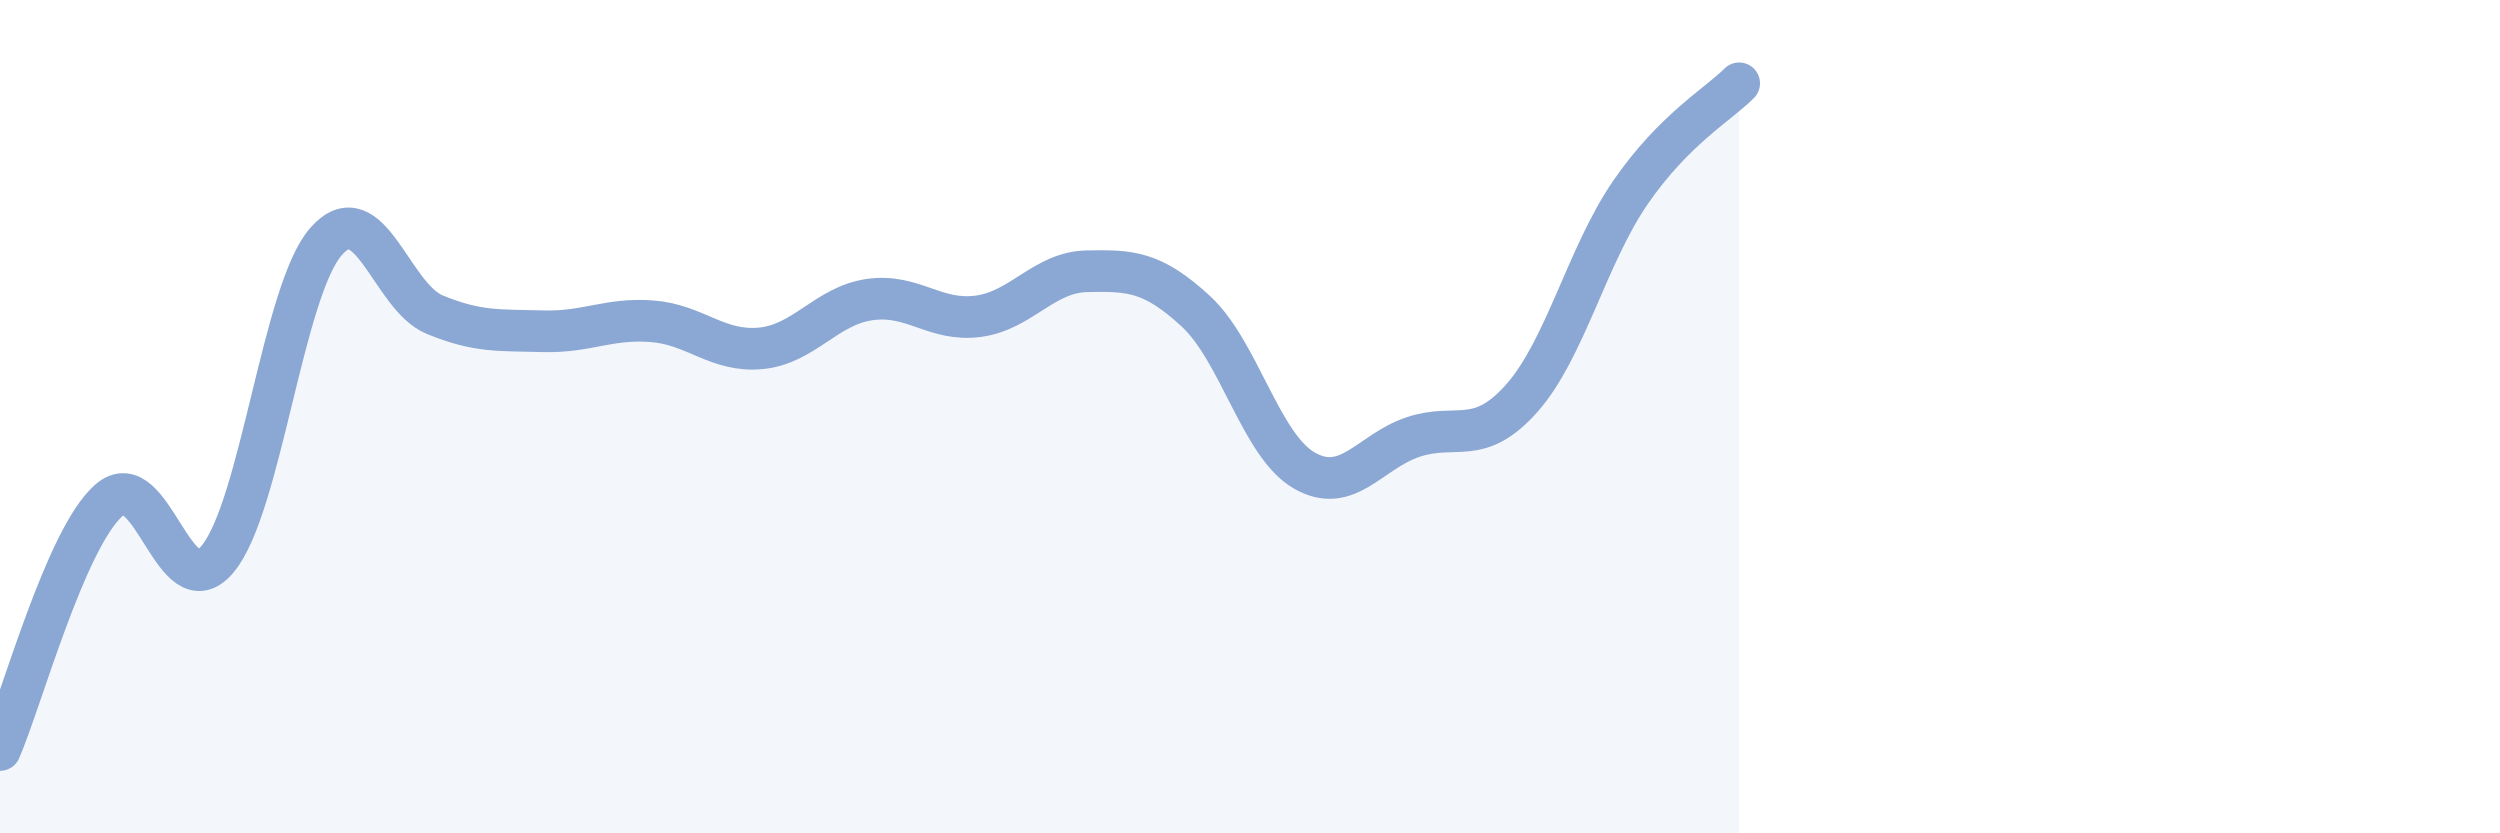
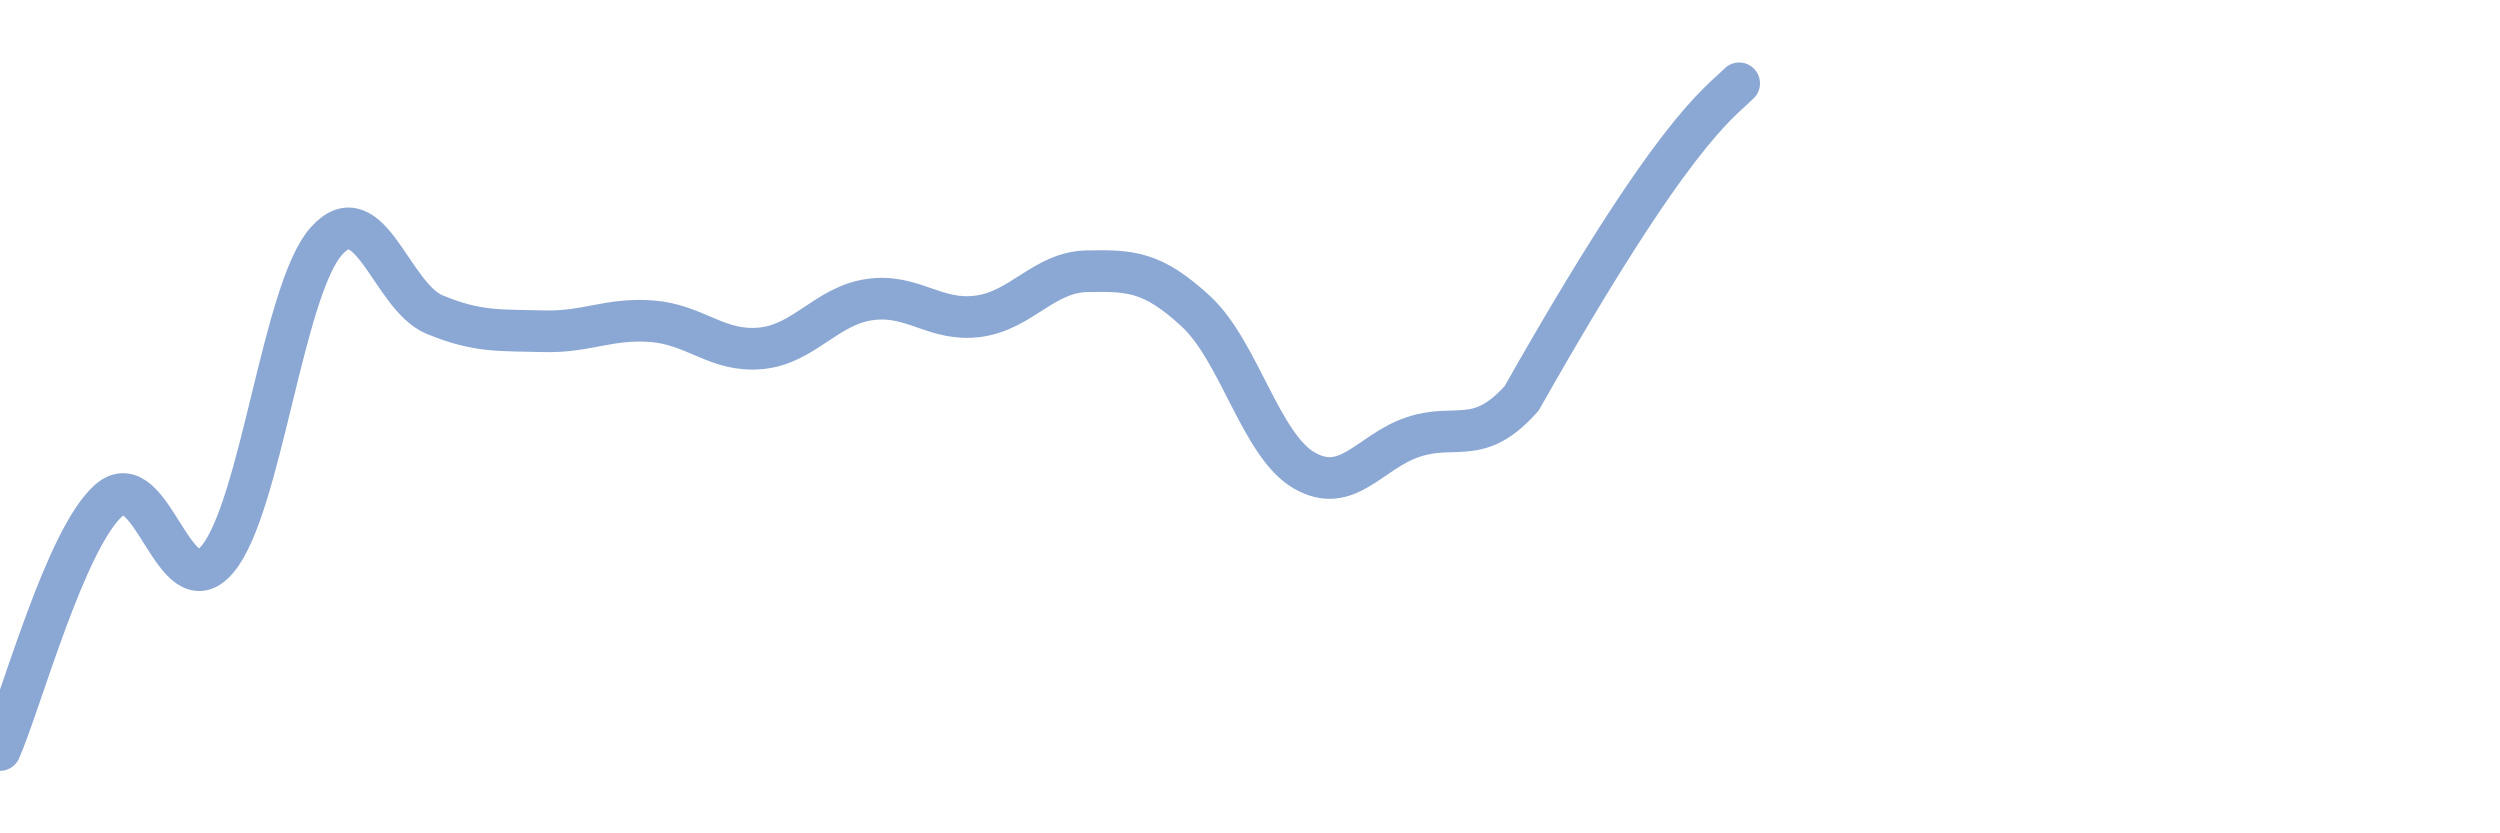
<svg xmlns="http://www.w3.org/2000/svg" width="60" height="20" viewBox="0 0 60 20">
-   <path d="M 0,18 C 0.52,16.8 1.57,12.93 2.61,12.01 C 3.65,11.09 4.18,14.66 5.22,13.42 C 6.26,12.18 6.79,6.96 7.83,5.79 C 8.87,4.62 9.39,7.12 10.43,7.55 C 11.47,7.98 12,7.92 13.04,7.95 C 14.08,7.98 14.61,7.63 15.65,7.71 C 16.69,7.79 17.22,8.46 18.26,8.36 C 19.3,8.26 19.83,7.34 20.87,7.19 C 21.91,7.04 22.44,7.73 23.48,7.59 C 24.52,7.45 25.05,6.53 26.09,6.51 C 27.13,6.49 27.66,6.51 28.7,7.47 C 29.74,8.43 30.26,10.69 31.3,11.29 C 32.34,11.89 32.87,10.84 33.91,10.49 C 34.95,10.14 35.48,10.73 36.52,9.56 C 37.56,8.39 38.09,6.13 39.13,4.62 C 40.17,3.11 41.22,2.52 41.74,2L41.74 20L0 20Z" fill="#8ba7d3" opacity="0.1" stroke-linecap="round" stroke-linejoin="round" />
-   <path d="M 0,18 C 0.52,16.8 1.57,12.93 2.61,12.01 C 3.65,11.09 4.18,14.66 5.22,13.42 C 6.26,12.18 6.79,6.96 7.83,5.79 C 8.87,4.62 9.39,7.12 10.43,7.55 C 11.47,7.98 12,7.92 13.04,7.95 C 14.08,7.98 14.61,7.63 15.65,7.71 C 16.69,7.79 17.22,8.46 18.26,8.36 C 19.3,8.26 19.83,7.34 20.87,7.19 C 21.91,7.04 22.44,7.73 23.48,7.59 C 24.52,7.45 25.05,6.53 26.09,6.51 C 27.13,6.49 27.66,6.51 28.7,7.47 C 29.74,8.43 30.26,10.69 31.3,11.29 C 32.34,11.89 32.87,10.84 33.91,10.49 C 34.95,10.14 35.48,10.73 36.52,9.56 C 37.56,8.39 38.09,6.13 39.13,4.62 C 40.17,3.11 41.22,2.52 41.74,2" stroke="#8ba7d3" stroke-width="1" fill="none" stroke-linecap="round" stroke-linejoin="round" />
+   <path d="M 0,18 C 0.52,16.8 1.57,12.93 2.61,12.01 C 3.65,11.09 4.18,14.66 5.22,13.42 C 6.26,12.18 6.79,6.96 7.83,5.79 C 8.87,4.62 9.39,7.12 10.43,7.55 C 11.47,7.98 12,7.92 13.04,7.95 C 14.08,7.98 14.61,7.63 15.65,7.71 C 16.69,7.79 17.22,8.46 18.26,8.36 C 19.3,8.26 19.83,7.34 20.87,7.19 C 21.91,7.04 22.44,7.73 23.48,7.59 C 24.52,7.45 25.05,6.53 26.09,6.51 C 27.13,6.49 27.66,6.51 28.7,7.47 C 29.74,8.43 30.26,10.69 31.3,11.29 C 32.34,11.89 32.87,10.84 33.91,10.49 C 34.95,10.14 35.48,10.73 36.52,9.56 C 40.17,3.11 41.22,2.52 41.74,2" stroke="#8ba7d3" stroke-width="1" fill="none" stroke-linecap="round" stroke-linejoin="round" />
</svg>